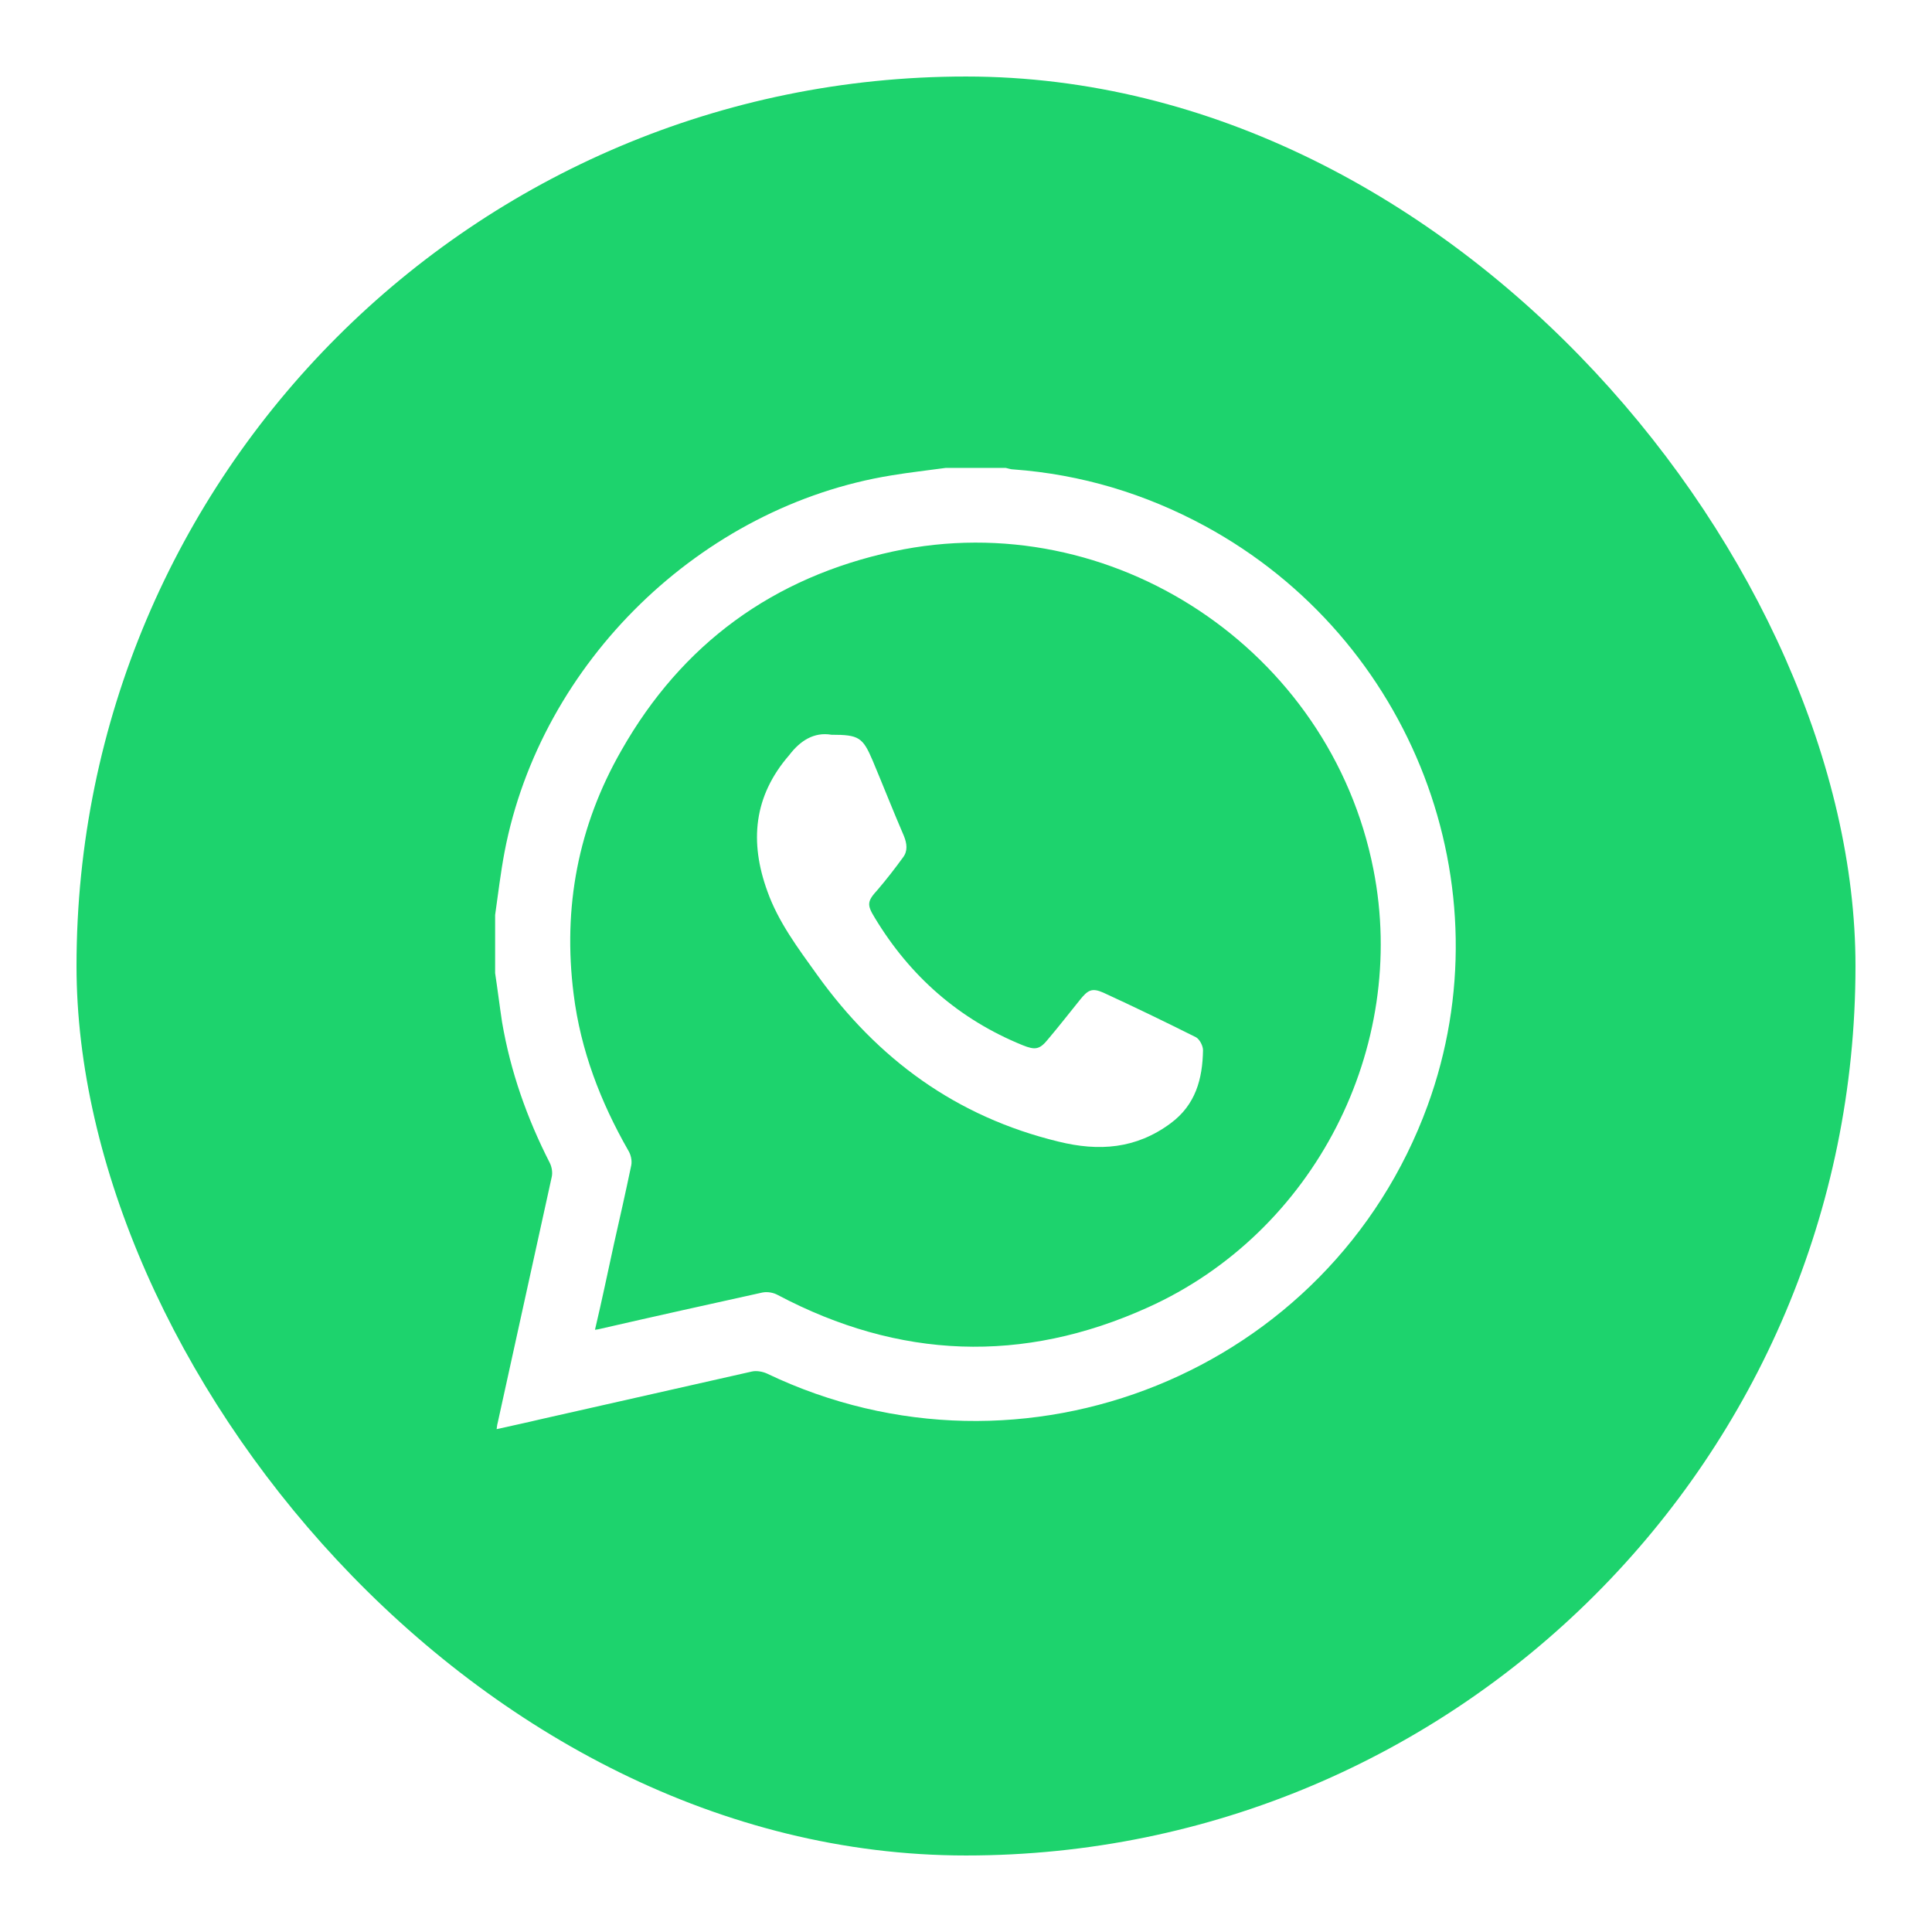
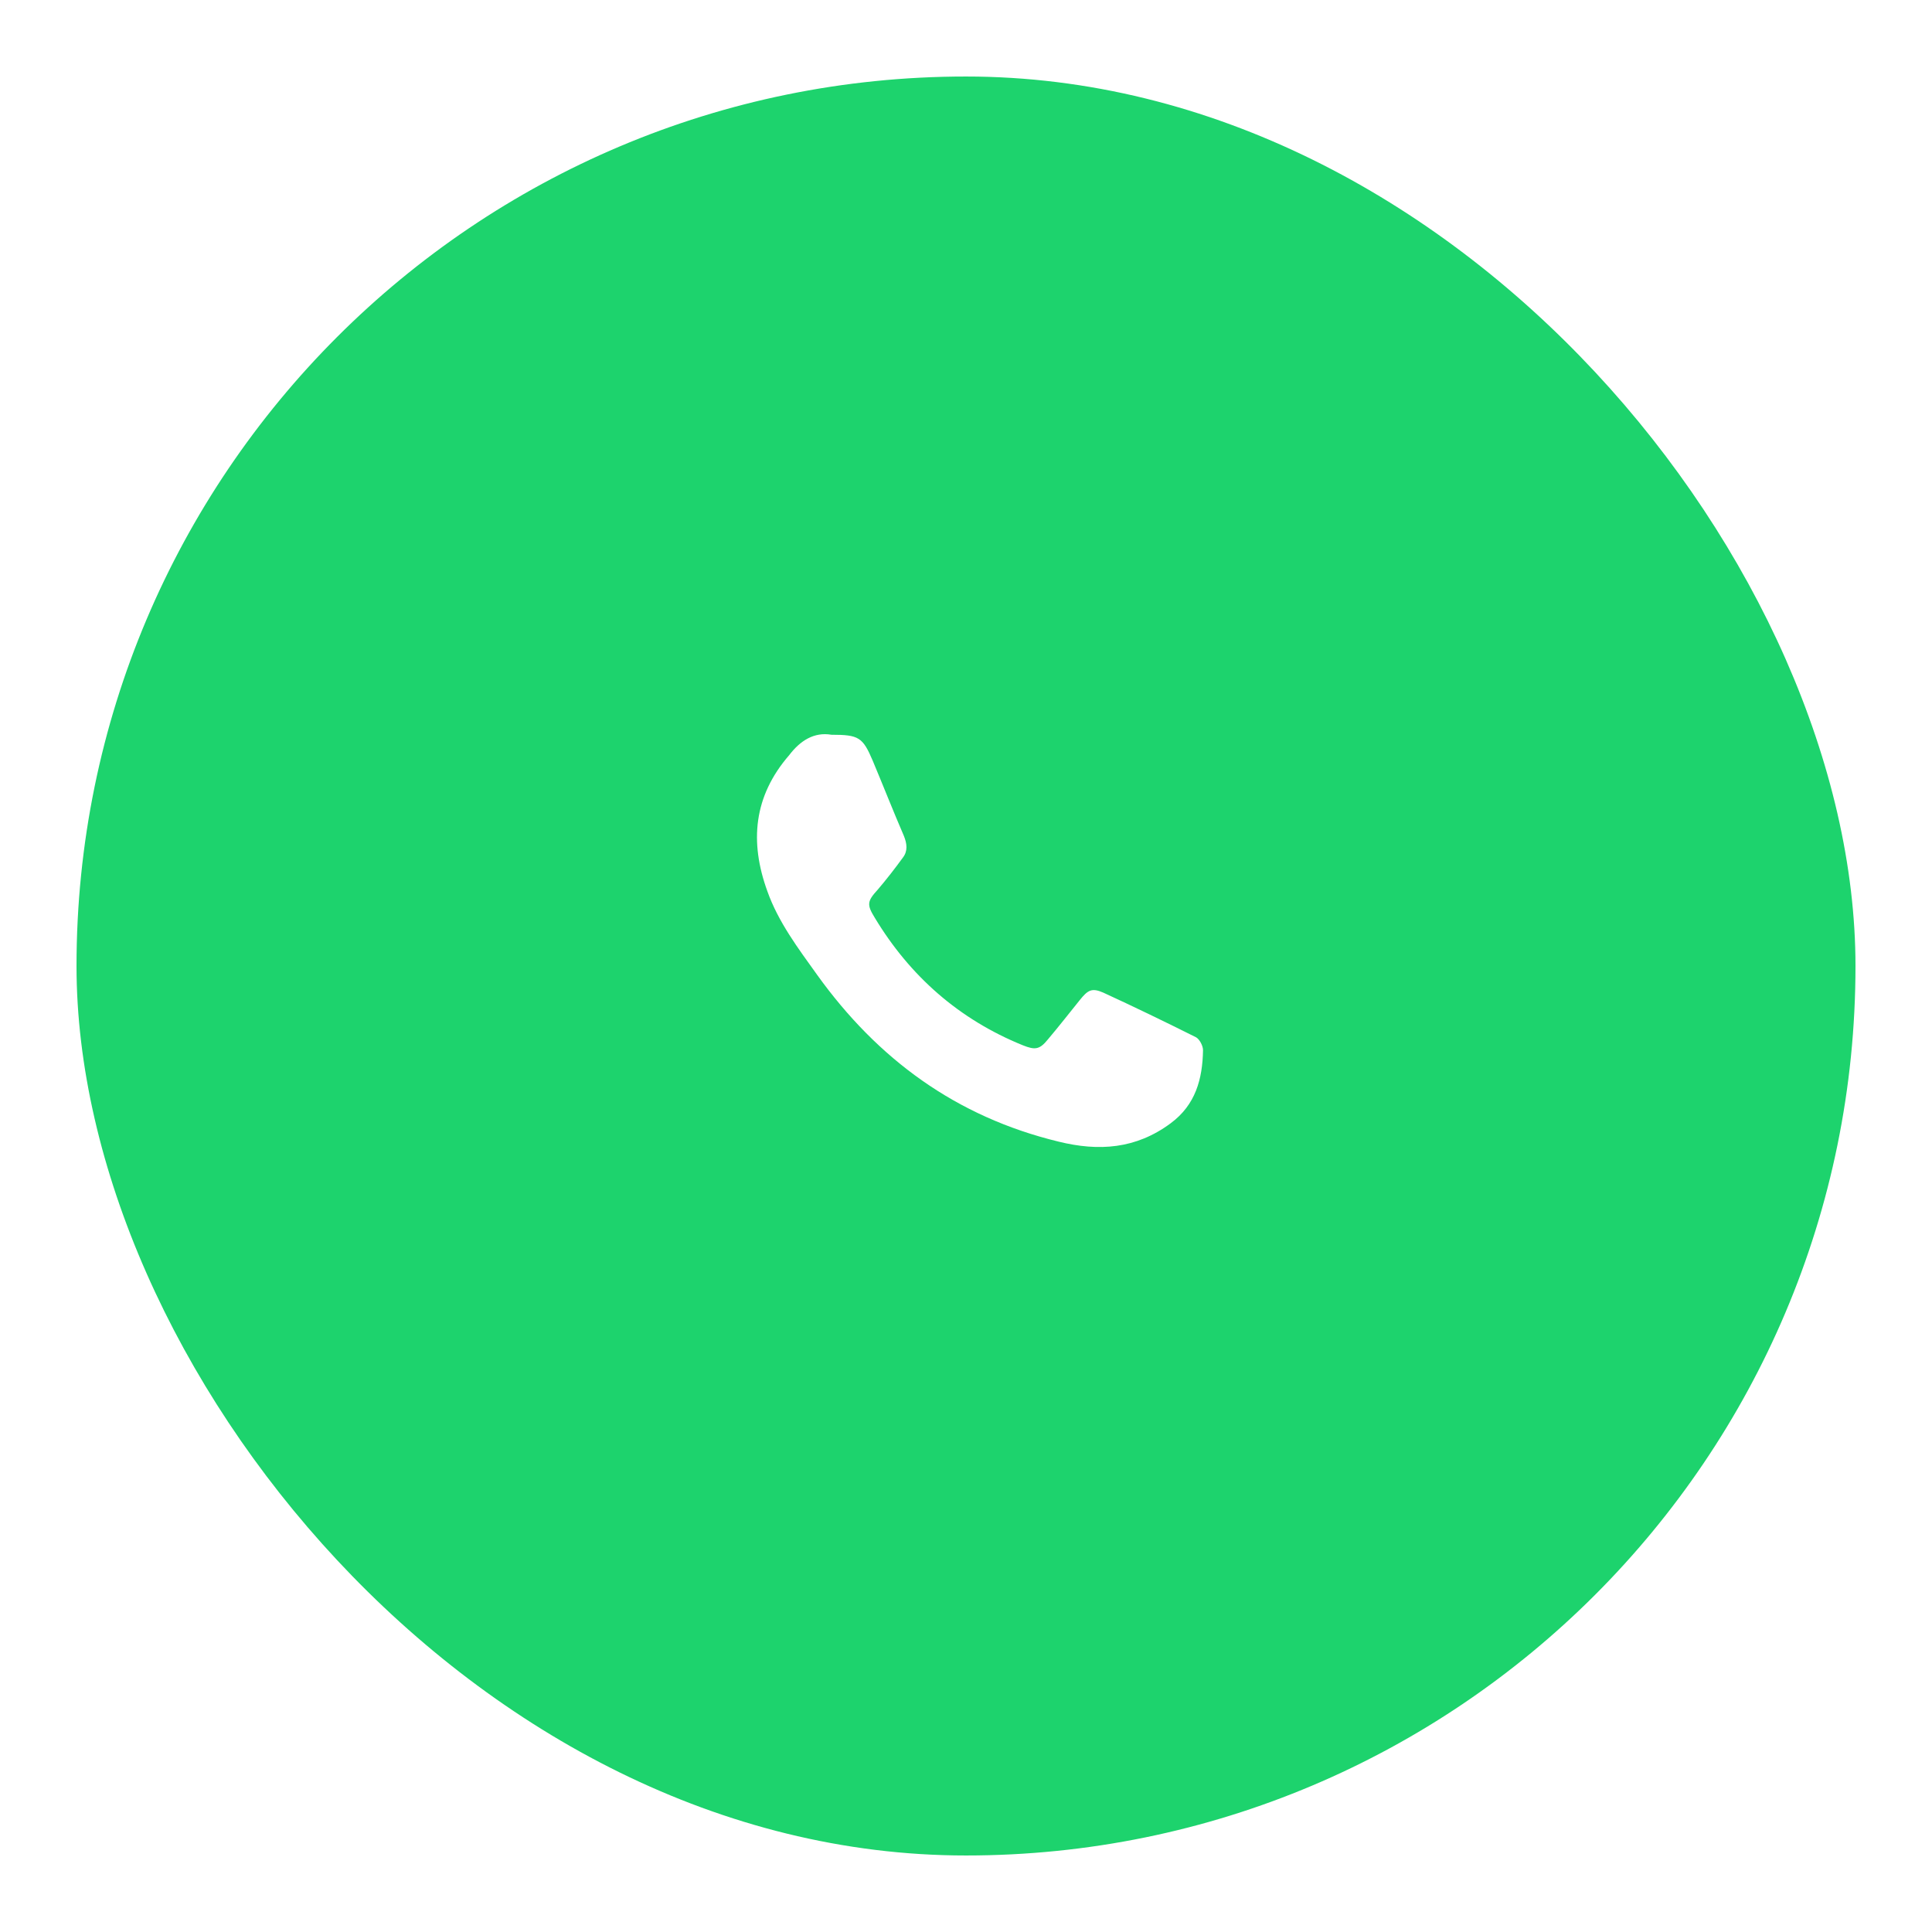
<svg xmlns="http://www.w3.org/2000/svg" width="101" height="101" viewBox="0 0 101 101" fill="none">
  <g filter="url(#filter0_d_9969_10)">
    <rect x="4" width="93" height="93" rx="46.5" fill="#1DD36D" />
-     <path d="M49.438 20.461C50.477 20.461 51.542 20.461 52.58 20.461C52.71 20.487 52.84 20.539 52.97 20.539C56.528 20.799 59.878 21.811 62.994 23.5C73.849 29.395 78.809 42.353 74.628 53.806C69.538 67.725 53.489 74.218 40.089 67.803C39.855 67.699 39.544 67.647 39.31 67.699C35.623 68.53 31.935 69.361 28.273 70.192C27.52 70.374 26.767 70.53 25.962 70.712C25.988 70.556 25.988 70.478 26.014 70.4C26.949 66.115 27.91 61.804 28.845 57.519C28.896 57.285 28.845 57 28.741 56.792C27.546 54.455 26.689 52.014 26.248 49.443C26.118 48.586 26.014 47.729 25.884 46.872C25.884 45.859 25.884 44.846 25.884 43.833C26.04 42.743 26.17 41.626 26.377 40.535C28.273 30.615 36.661 22.461 46.608 20.851C47.542 20.695 48.503 20.591 49.438 20.461ZM31.104 65.518C31.26 65.492 31.312 65.492 31.39 65.466C34.22 64.817 37.025 64.193 39.855 63.57C40.115 63.518 40.427 63.57 40.661 63.7C46.997 67.05 53.463 67.31 60.008 64.349C68.707 60.428 73.641 50.767 71.798 41.444C69.538 29.966 58.112 22.383 46.711 24.824C40.427 26.174 35.648 29.654 32.48 35.238C30.221 39.185 29.416 43.444 29.987 47.962C30.351 50.897 31.39 53.598 32.844 56.143C32.974 56.351 33.052 56.662 33 56.922C32.714 58.298 32.402 59.675 32.091 61.051C31.779 62.479 31.467 63.986 31.104 65.518Z" fill="white" />
    <path d="M43.466 34.411C44.894 34.411 45.102 34.541 45.621 35.762C46.166 37.06 46.686 38.385 47.257 39.709C47.413 40.099 47.465 40.488 47.205 40.826C46.79 41.397 46.348 41.968 45.881 42.514C45.335 43.111 45.309 43.293 45.725 43.968C47.569 47.032 50.14 49.292 53.464 50.642C54.113 50.902 54.347 50.876 54.788 50.33C55.359 49.655 55.905 48.954 56.45 48.279C56.866 47.76 57.074 47.63 57.671 47.889C59.307 48.642 60.917 49.422 62.527 50.227C62.709 50.33 62.891 50.668 62.891 50.902C62.865 52.408 62.501 53.758 61.203 54.719C59.385 56.07 57.437 56.2 55.334 55.68C49.984 54.382 45.881 51.369 42.712 46.954C41.726 45.578 40.687 44.202 40.116 42.592C39.181 40.021 39.388 37.631 41.258 35.476C41.83 34.723 42.557 34.255 43.466 34.411Z" fill="white" />
  </g>
  <defs>
    <filter id="filter0_d_9969_10" x="0" y="0" width="101" height="101" filterUnits="userSpaceOnUse" color-interpolation-filters="sRGB">
      <feFlood flood-opacity="0" result="BackgroundImageFix" />
      <feColorMatrix in="SourceAlpha" type="matrix" values="0 0 0 0 0 0 0 0 0 0 0 0 0 0 0 0 0 0 127 0" result="hardAlpha" />
      <feOffset dy="4" />
      <feGaussianBlur stdDeviation="2" />
      <feComposite in2="hardAlpha" operator="out" />
      <feColorMatrix type="matrix" values="0 0 0 0 0 0 0 0 0 0 0 0 0 0 0 0 0 0 0.25 0" />
      <feBlend mode="normal" in2="BackgroundImageFix" result="effect1_dropShadow_9969_10" />
      <feBlend mode="normal" in="SourceGraphic" in2="effect1_dropShadow_9969_10" result="shape" />
    </filter>
  </defs>
</svg>